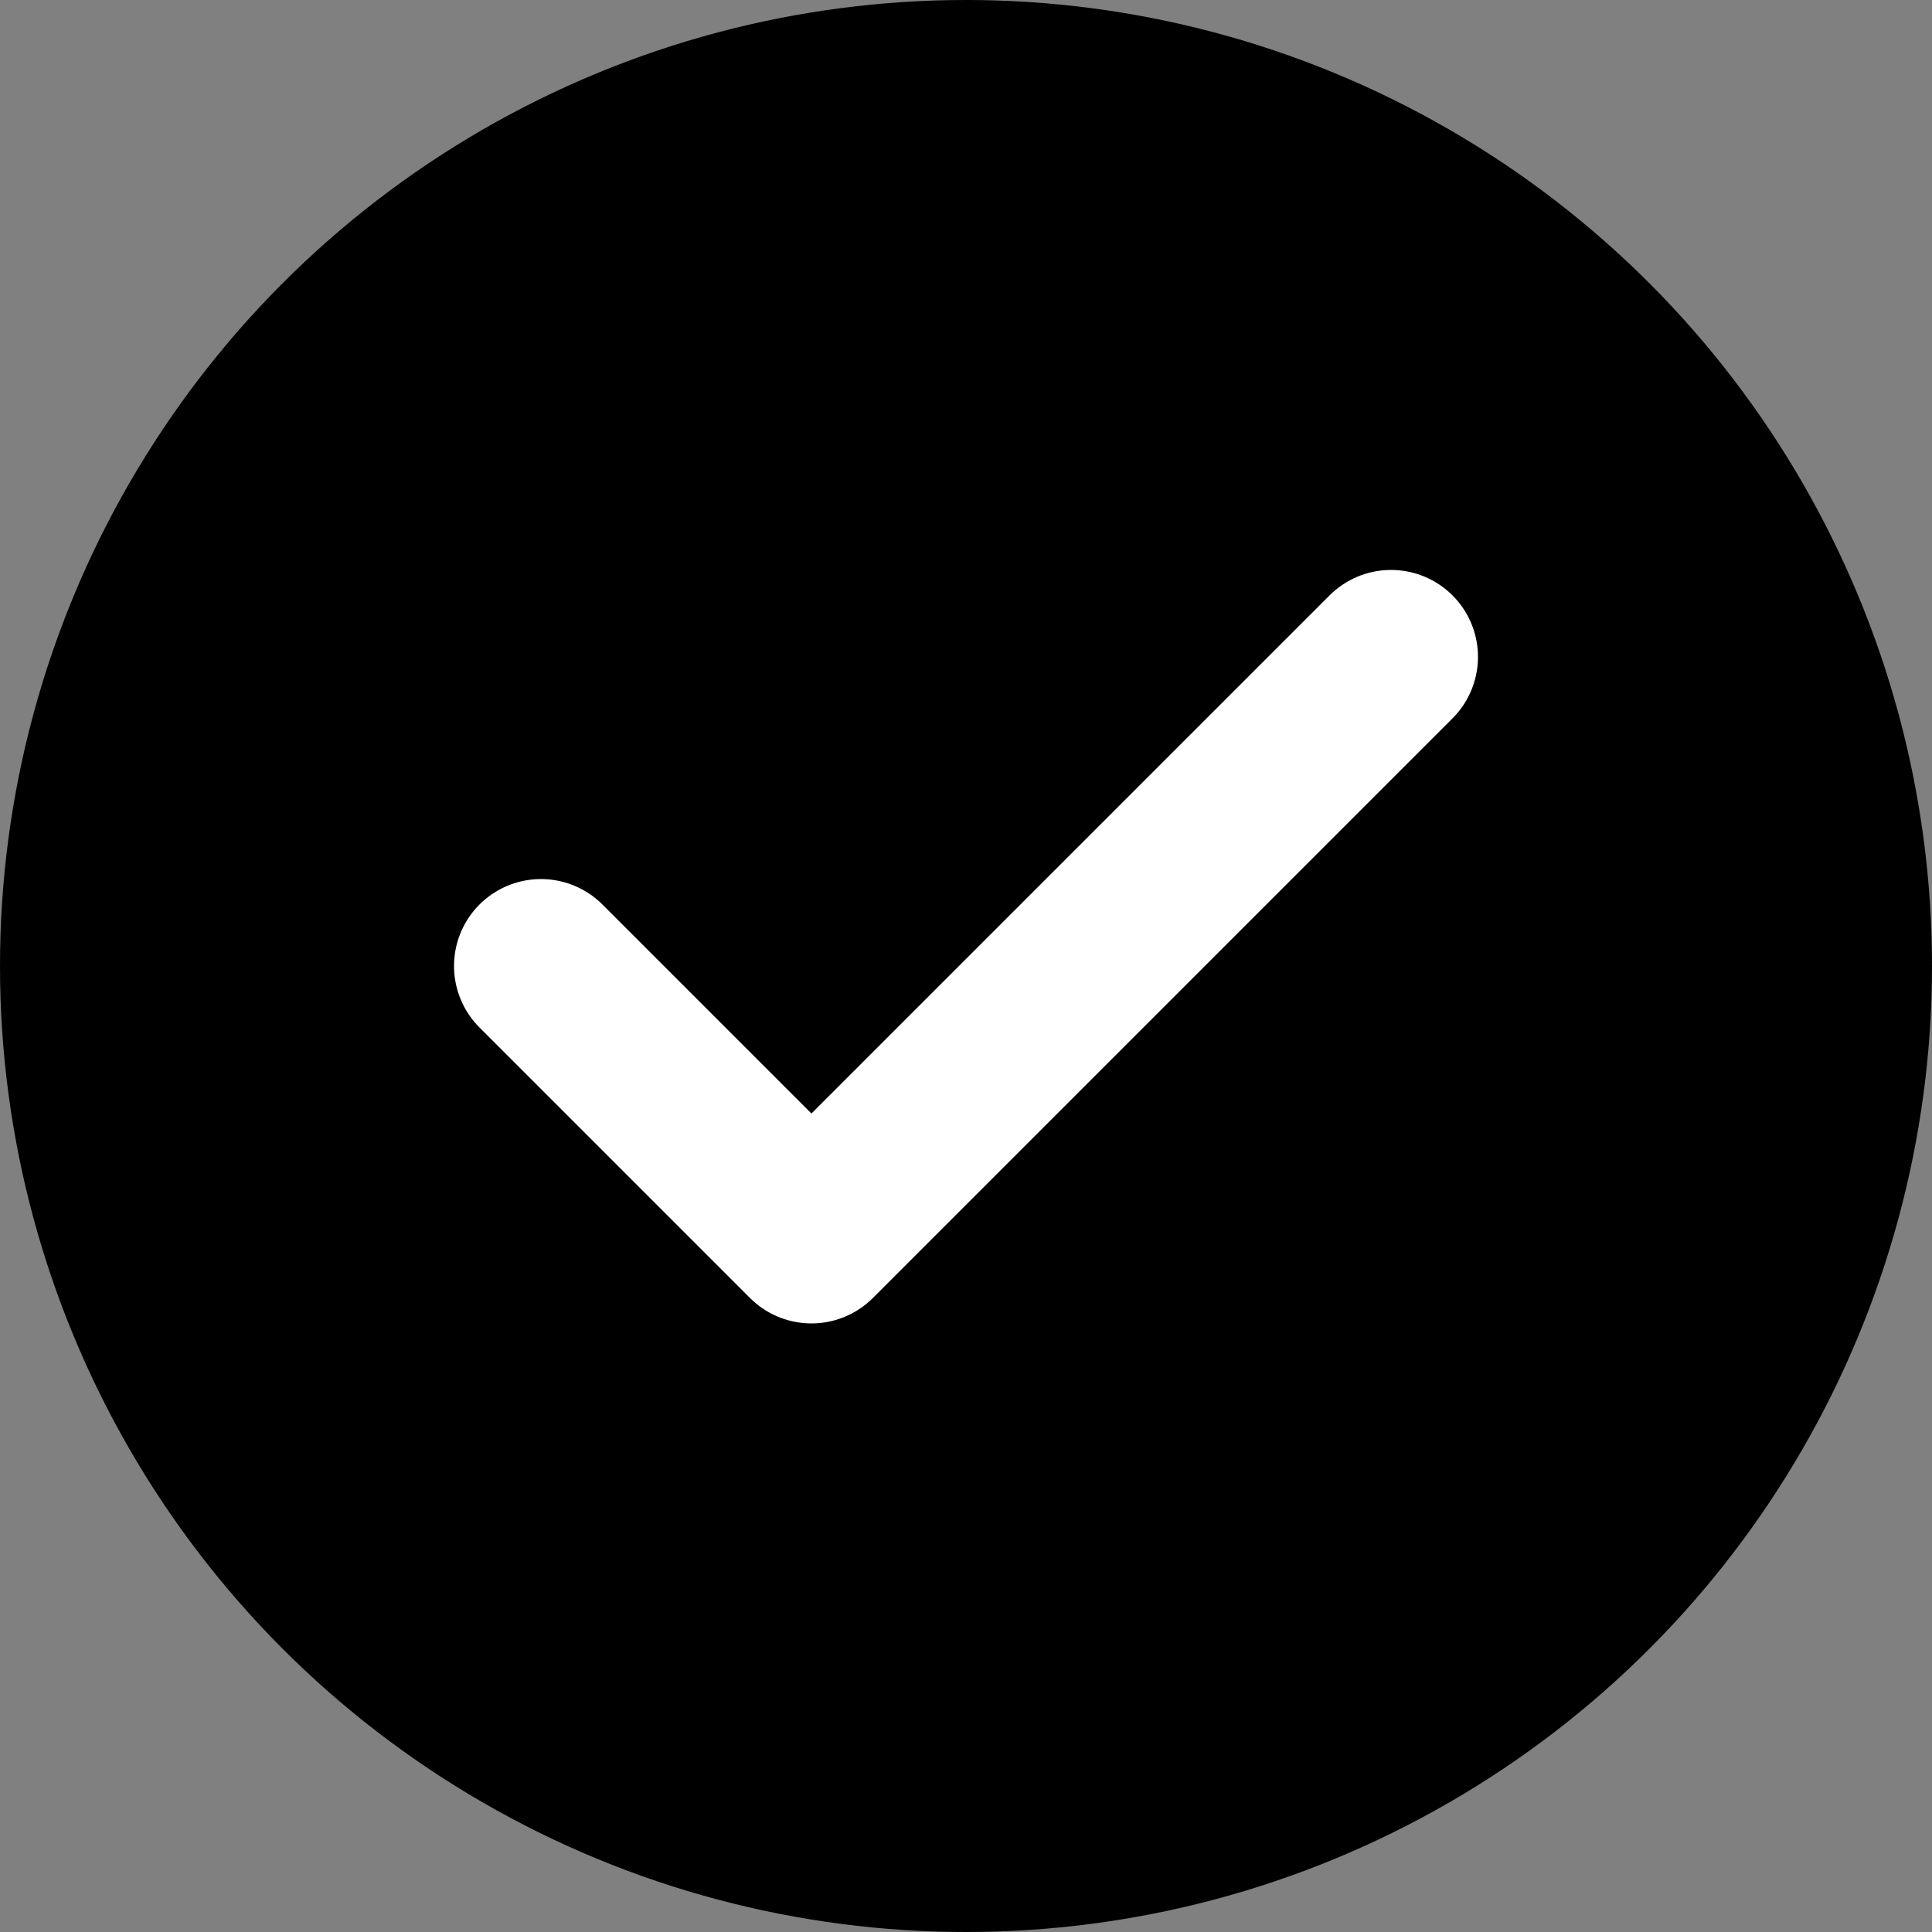
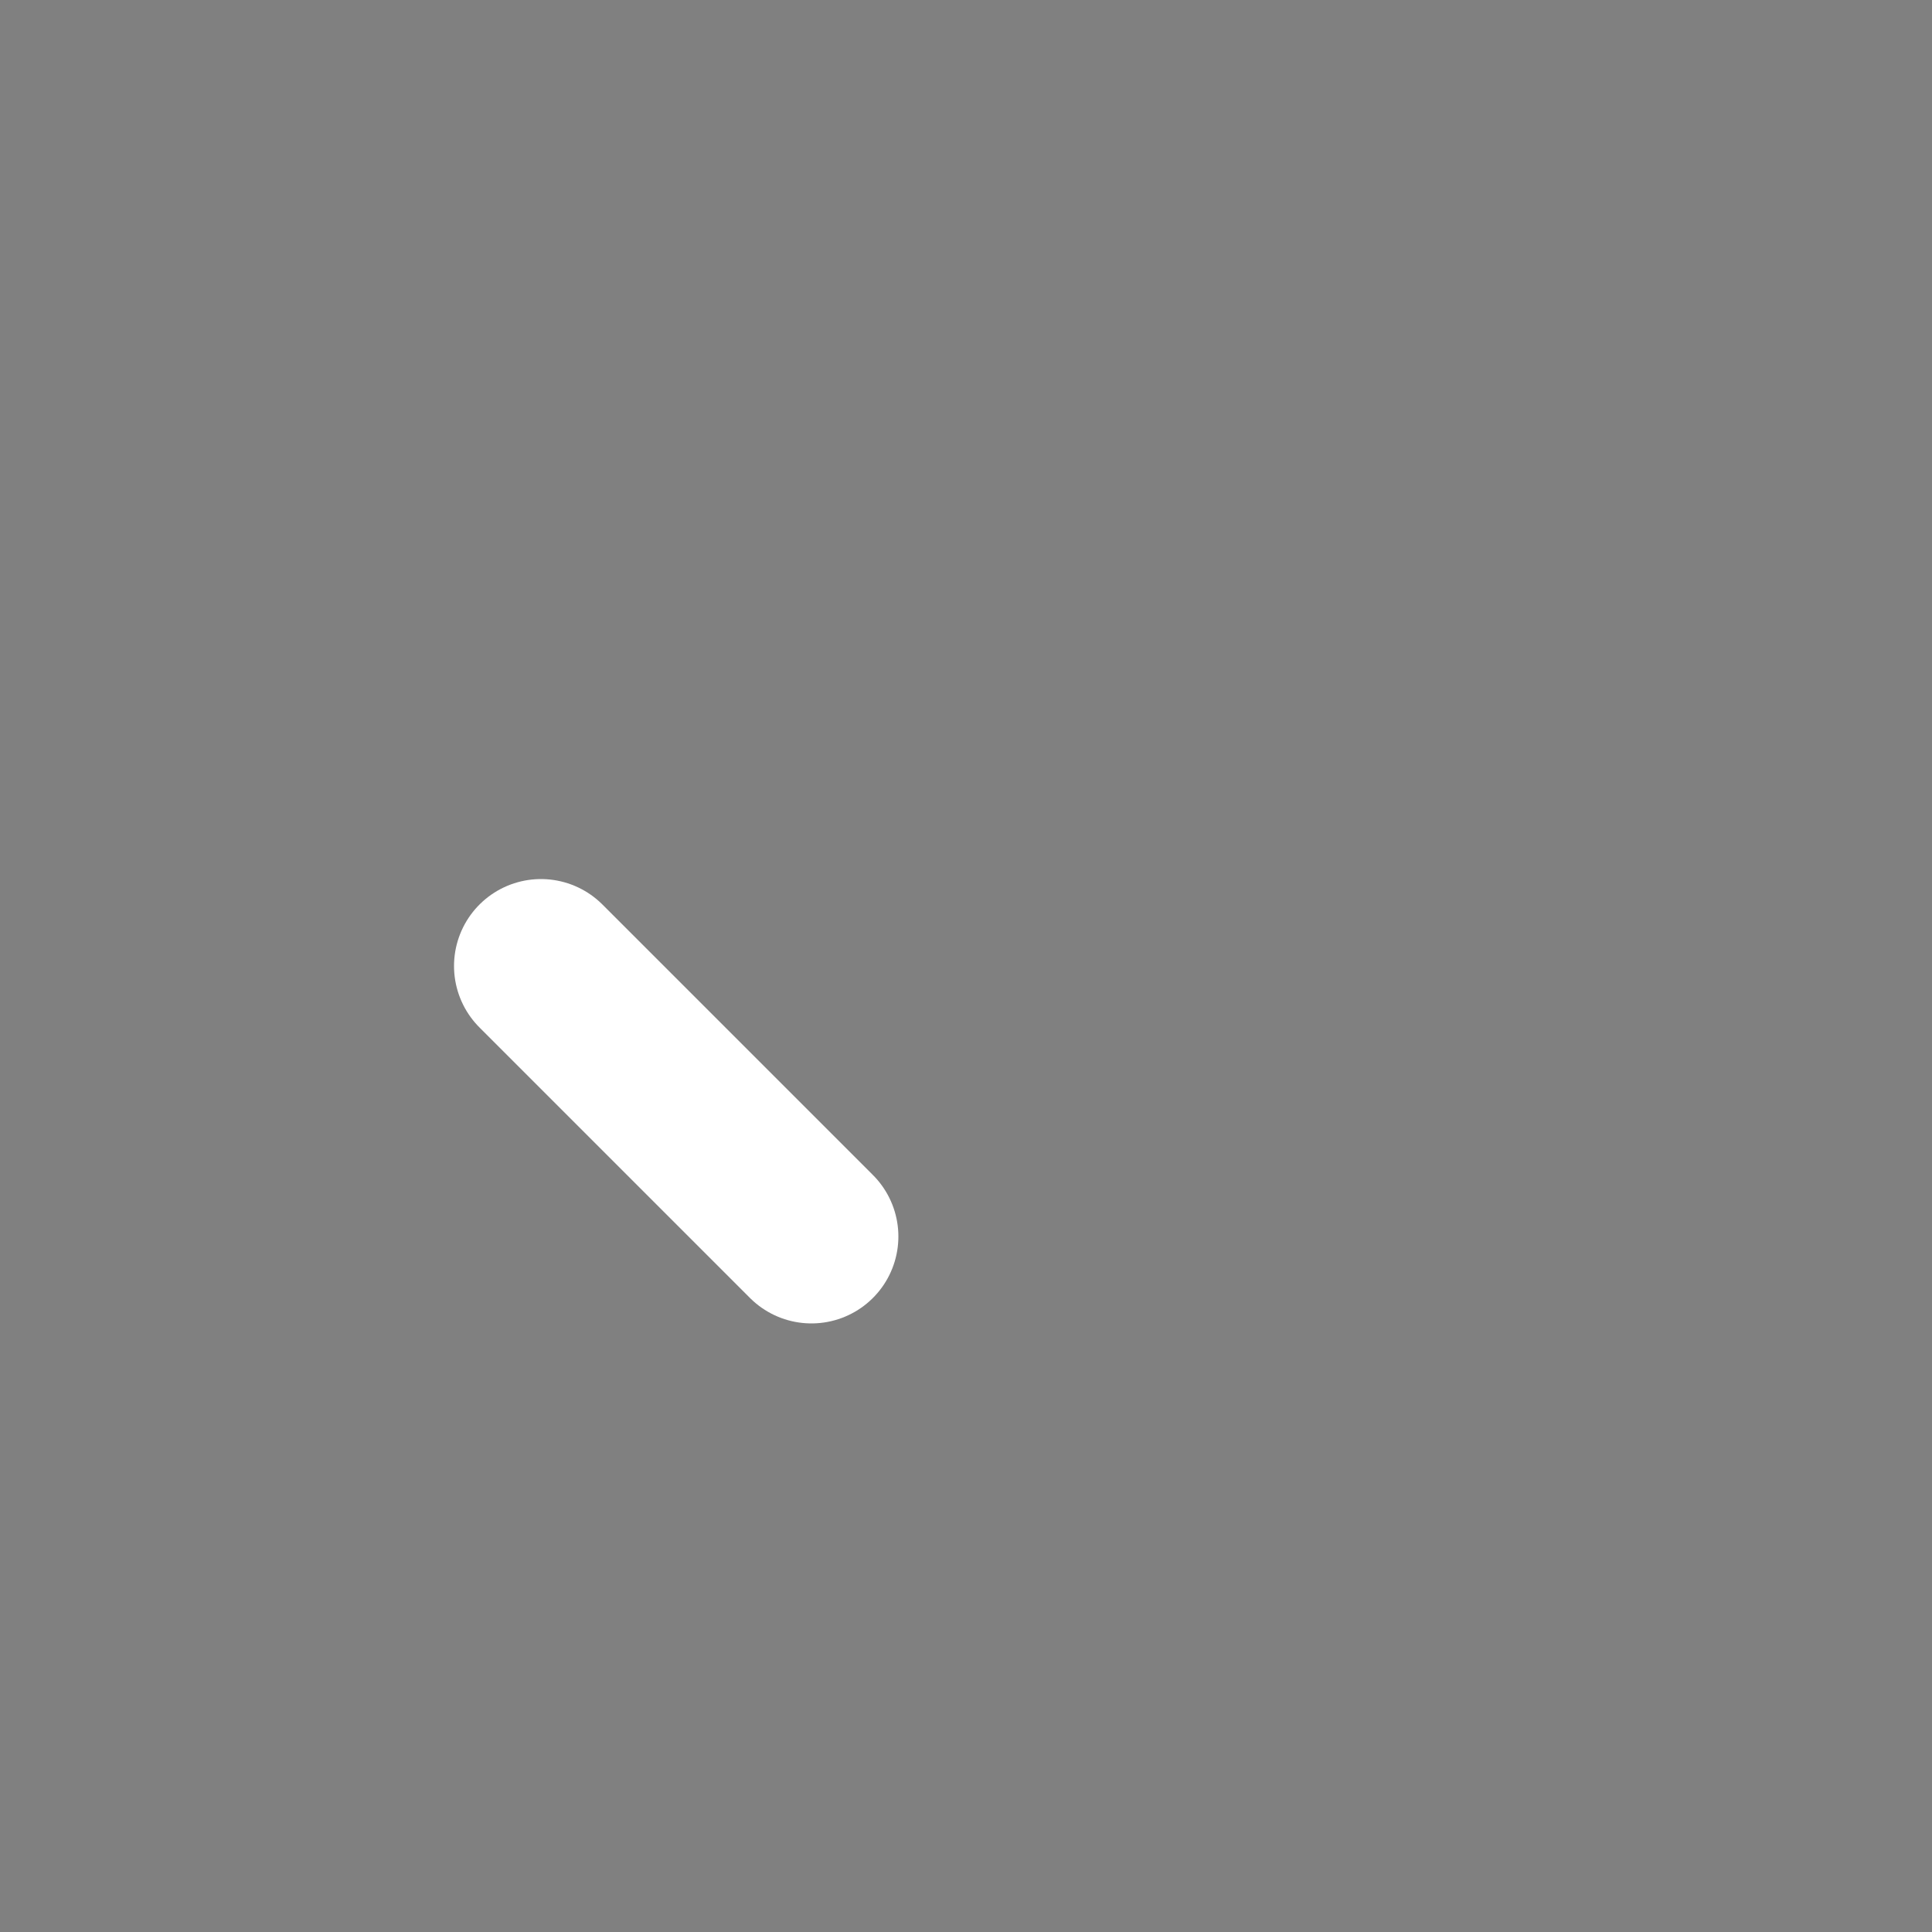
<svg xmlns="http://www.w3.org/2000/svg" viewBox="0 0 100 100">
  <rect x="0" y="0" width="100" height="100" fill="#808080" stroke="none" />
-   <circle cx="50" cy="50" r="50" fill="#000" />
-   <path d="M 28 50 L 42 64 L 72 34" stroke="#fff" stroke-width="9" stroke-linecap="round" stroke-linejoin="round" fill="none" />
+   <path d="M 28 50 L 42 64 " stroke="#fff" stroke-width="9" stroke-linecap="round" stroke-linejoin="round" fill="none" />
</svg>